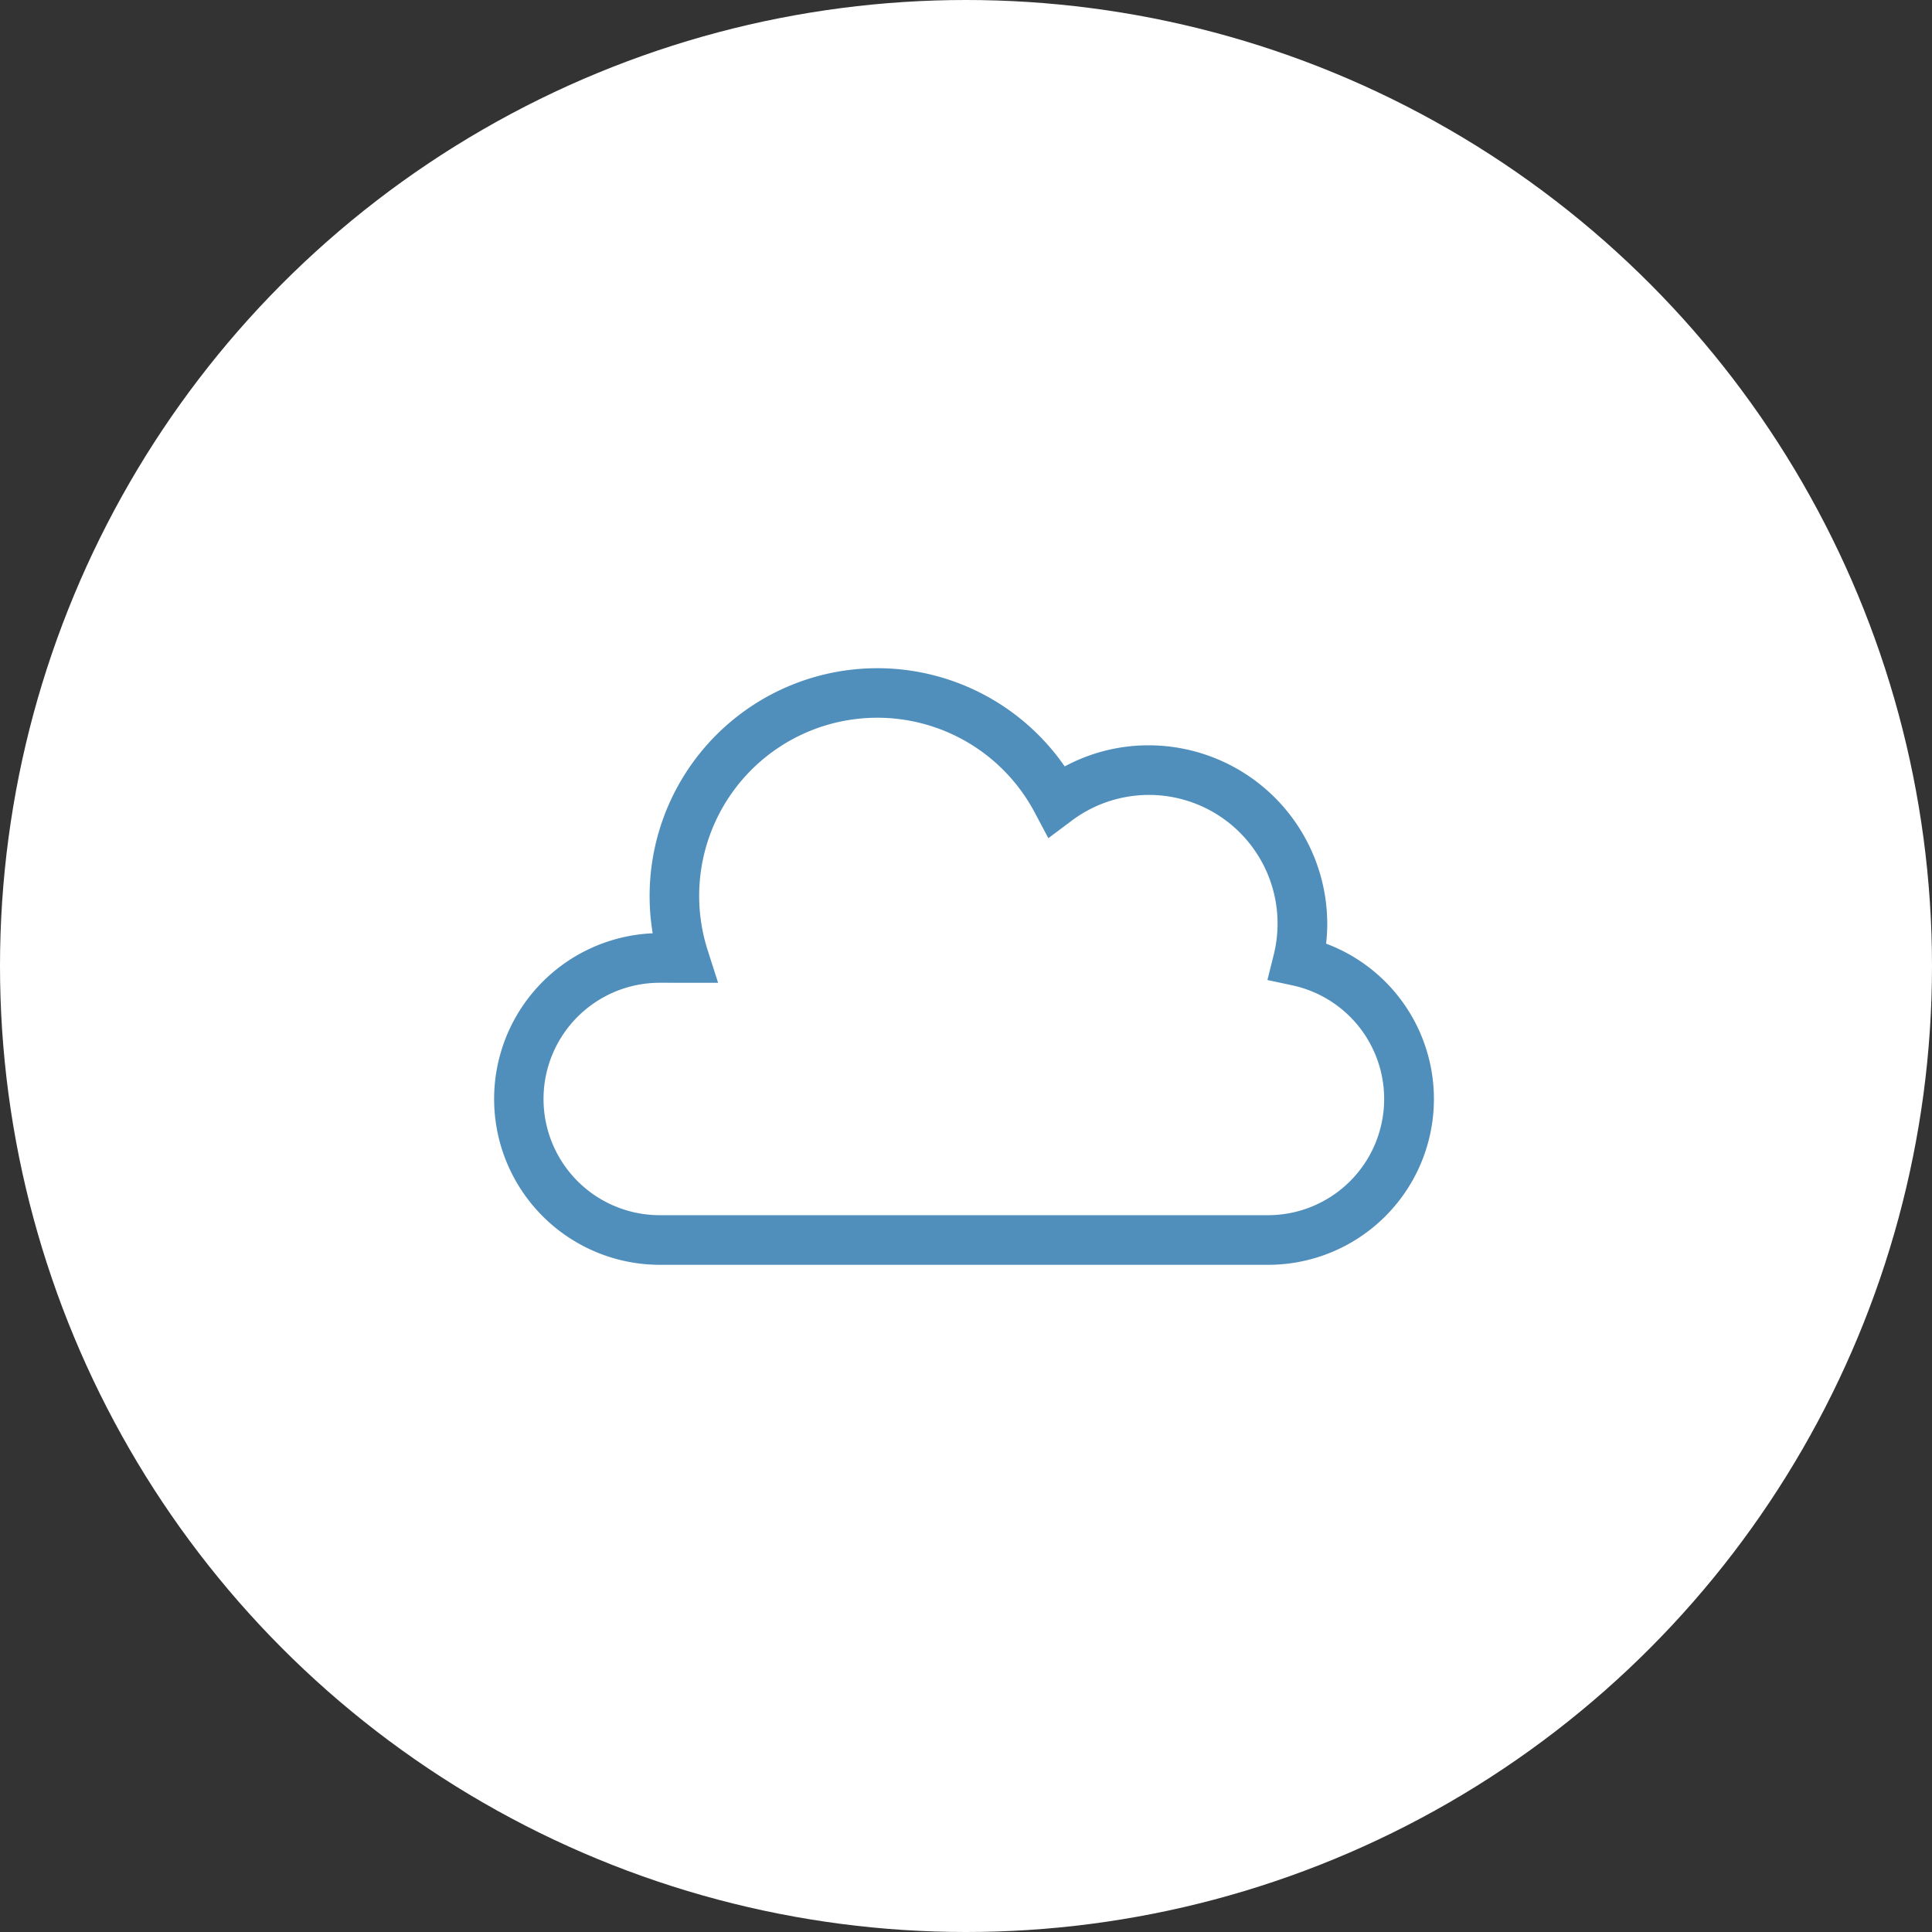
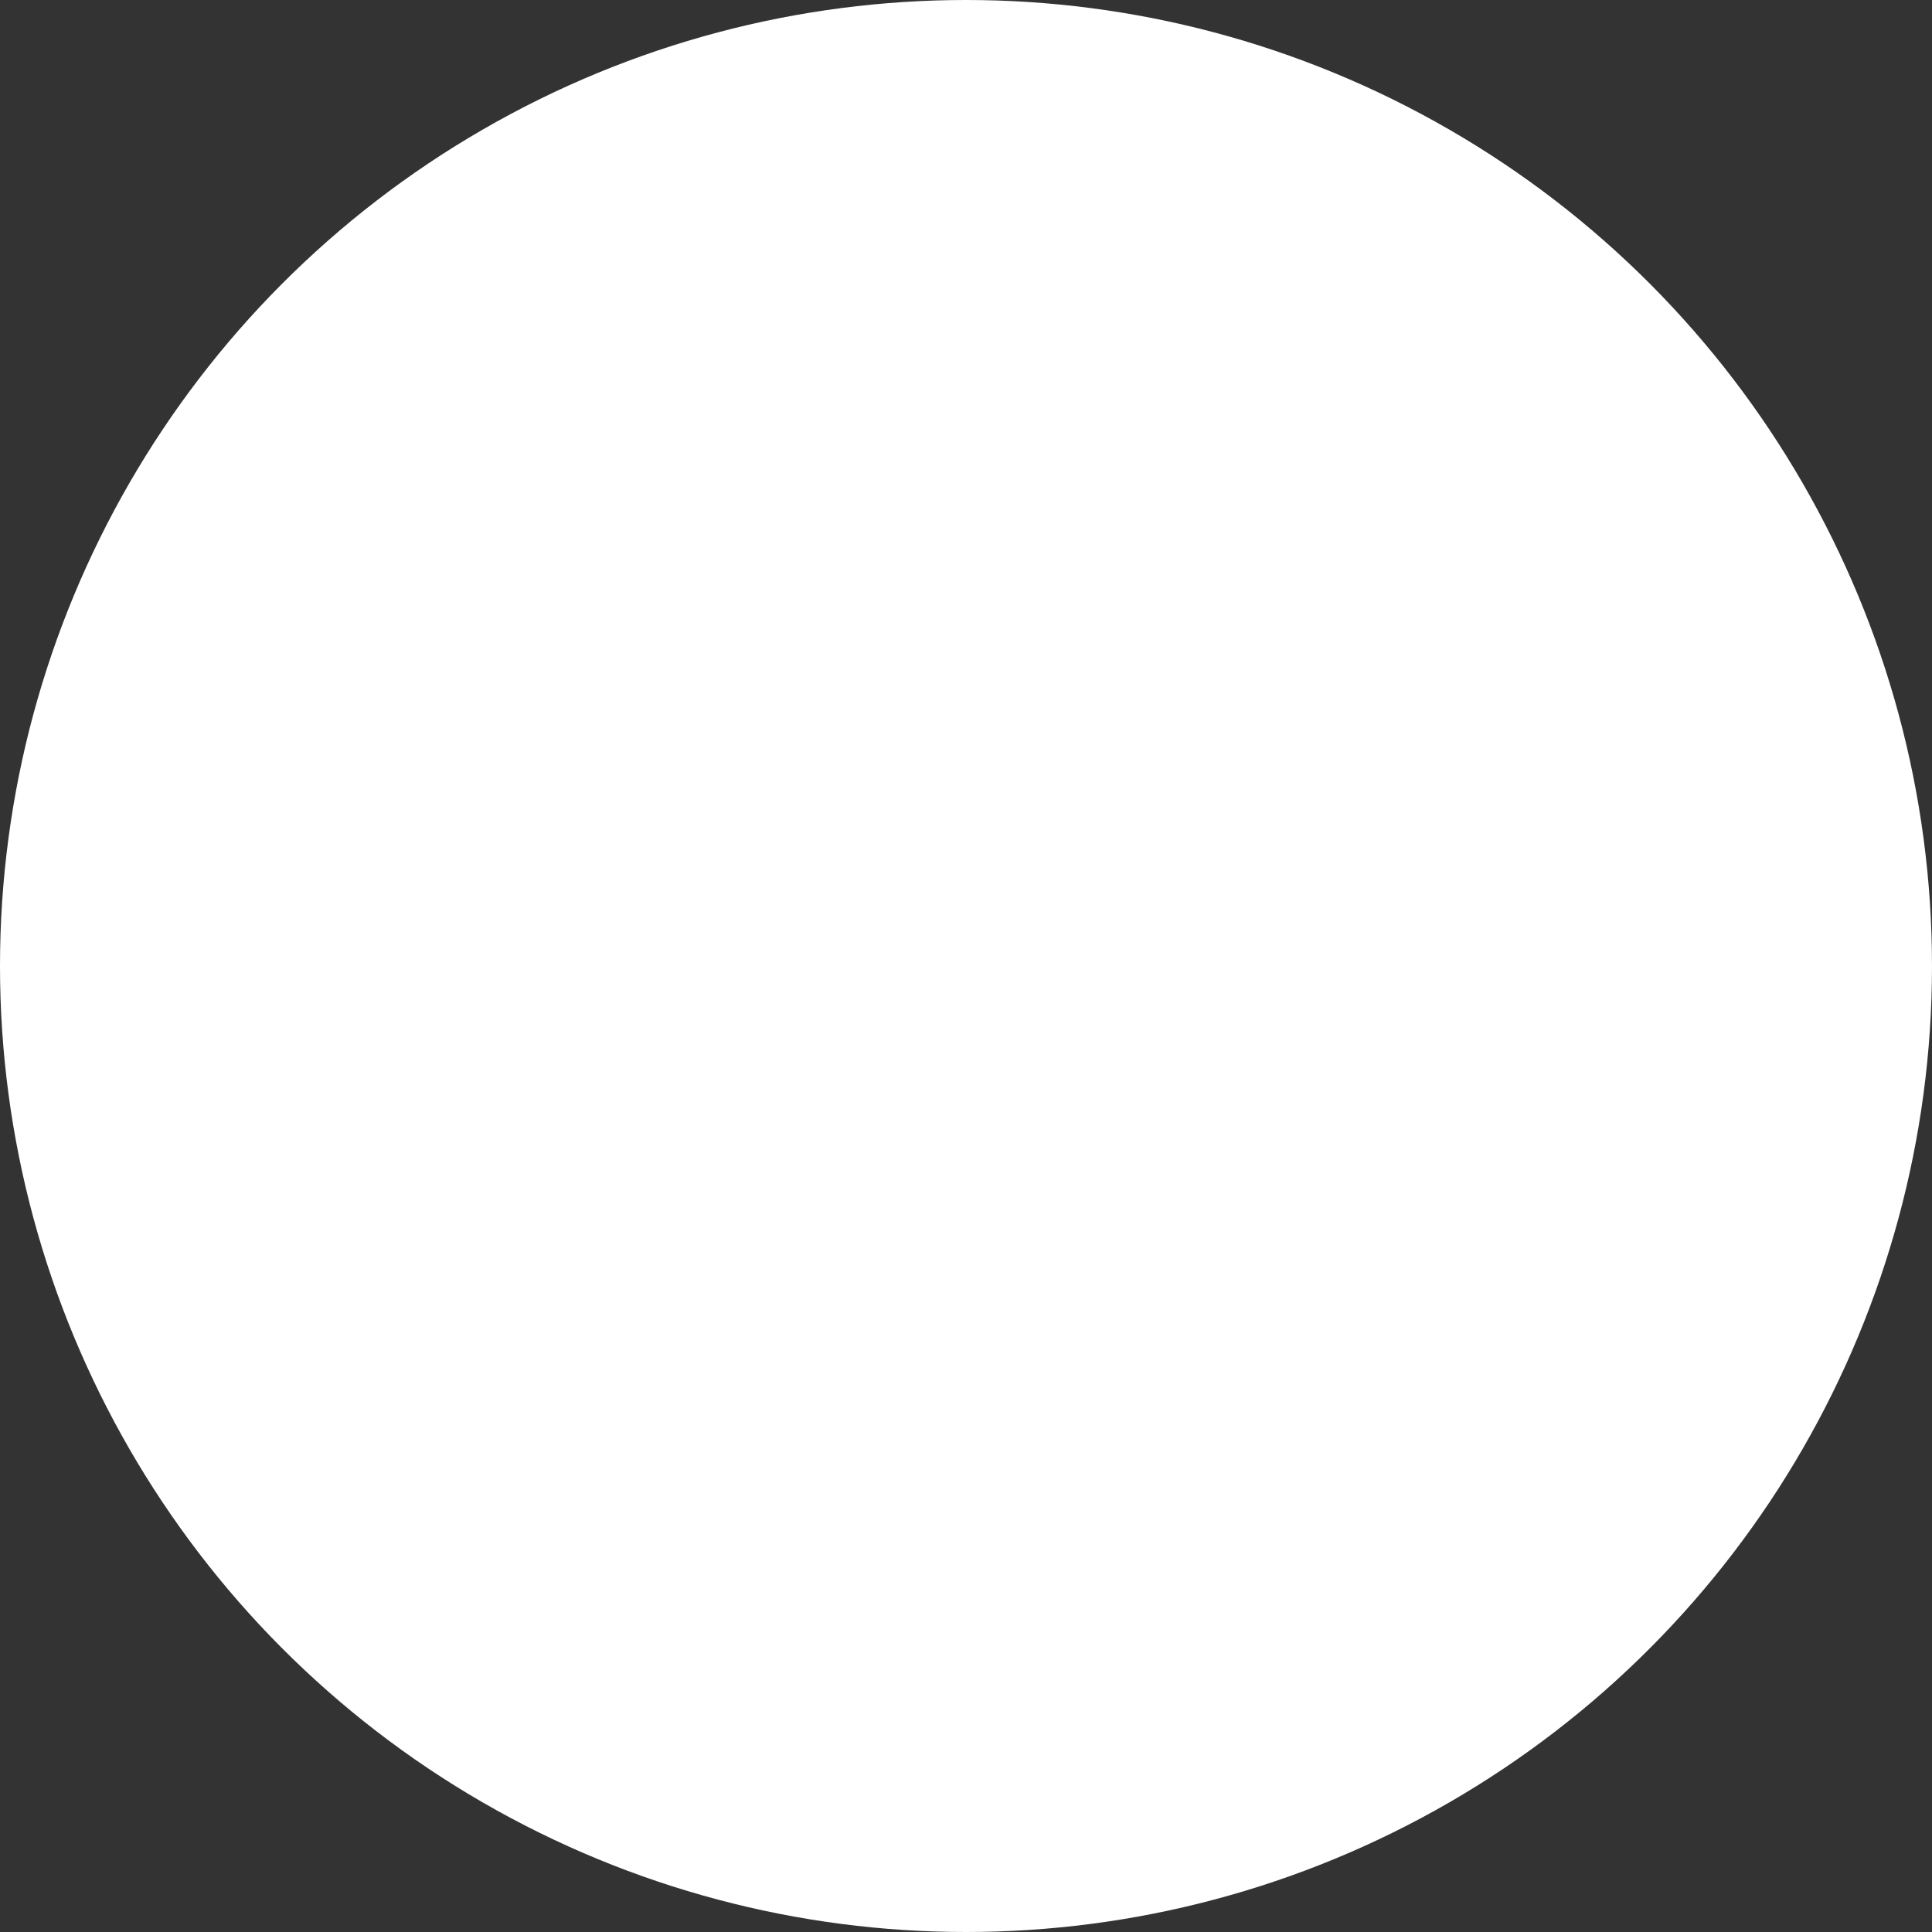
<svg xmlns="http://www.w3.org/2000/svg" width="133" height="133" viewBox="0 0 133 133">
  <rect x="0" y="0" width="133" height="133" fill="#333333" stroke="none" />
  <circle cx="66.5" cy="66.5" r="66.5" fill="#fff" />
-   <path d="M482.45,195.07H440.575a11.417,11.417,0,0,1-.485-22.823,15.679,15.679,0,0,1,28.363-11.487,12.153,12.153,0,0,1,5.784-1.453,12.305,12.305,0,0,1,12.29,12.292,11.773,11.773,0,0,1-.08,1.362,11.415,11.415,0,0,1-4,22.109Zm-41.875-19.417a8,8,0,1,0,0,16H482.45a8,8,0,0,0,1.686-15.819l-1.728-.371.428-1.713a8.856,8.856,0,0,0-13.909-9.249l-1.6,1.2-.935-1.761a12.262,12.262,0,0,0-22.513,9.487l.714,2.229Z" transform="translate(-395.158 -107.999)" fill="#508fbc" />
</svg>